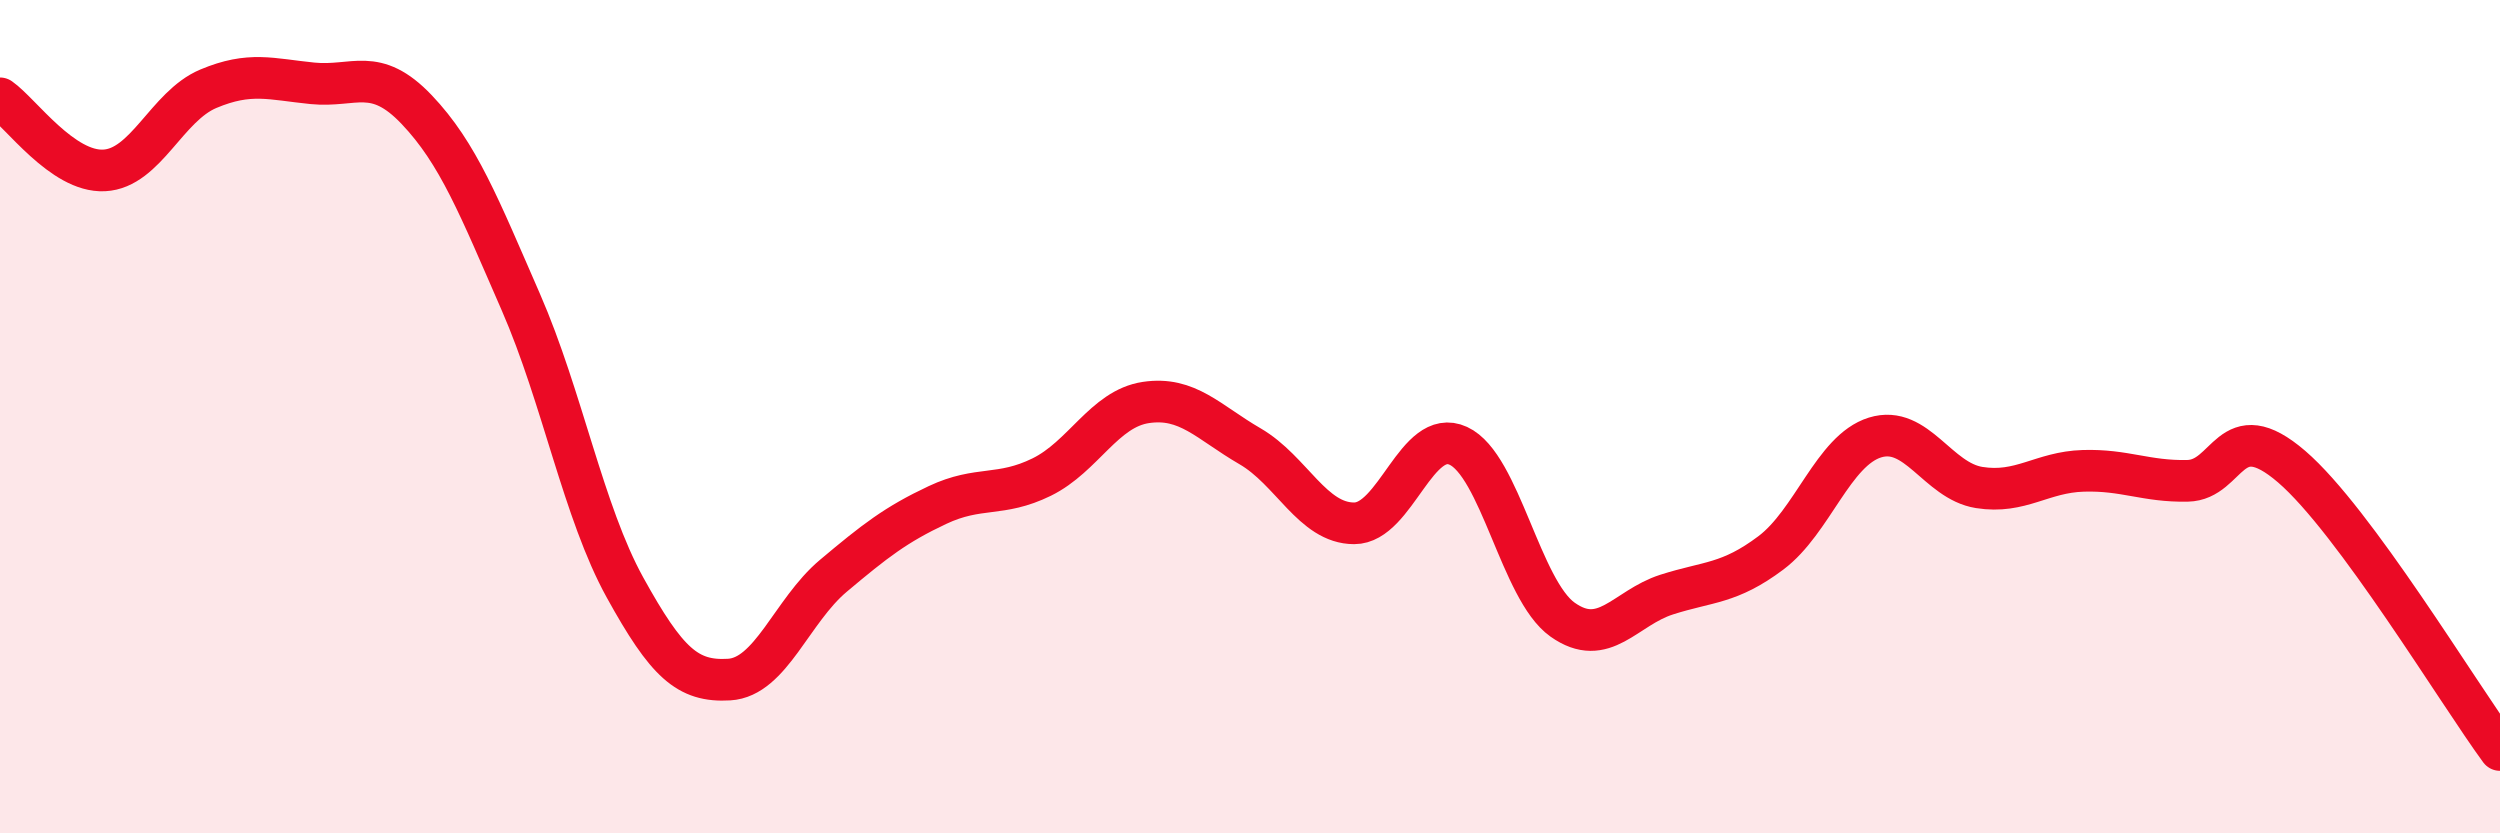
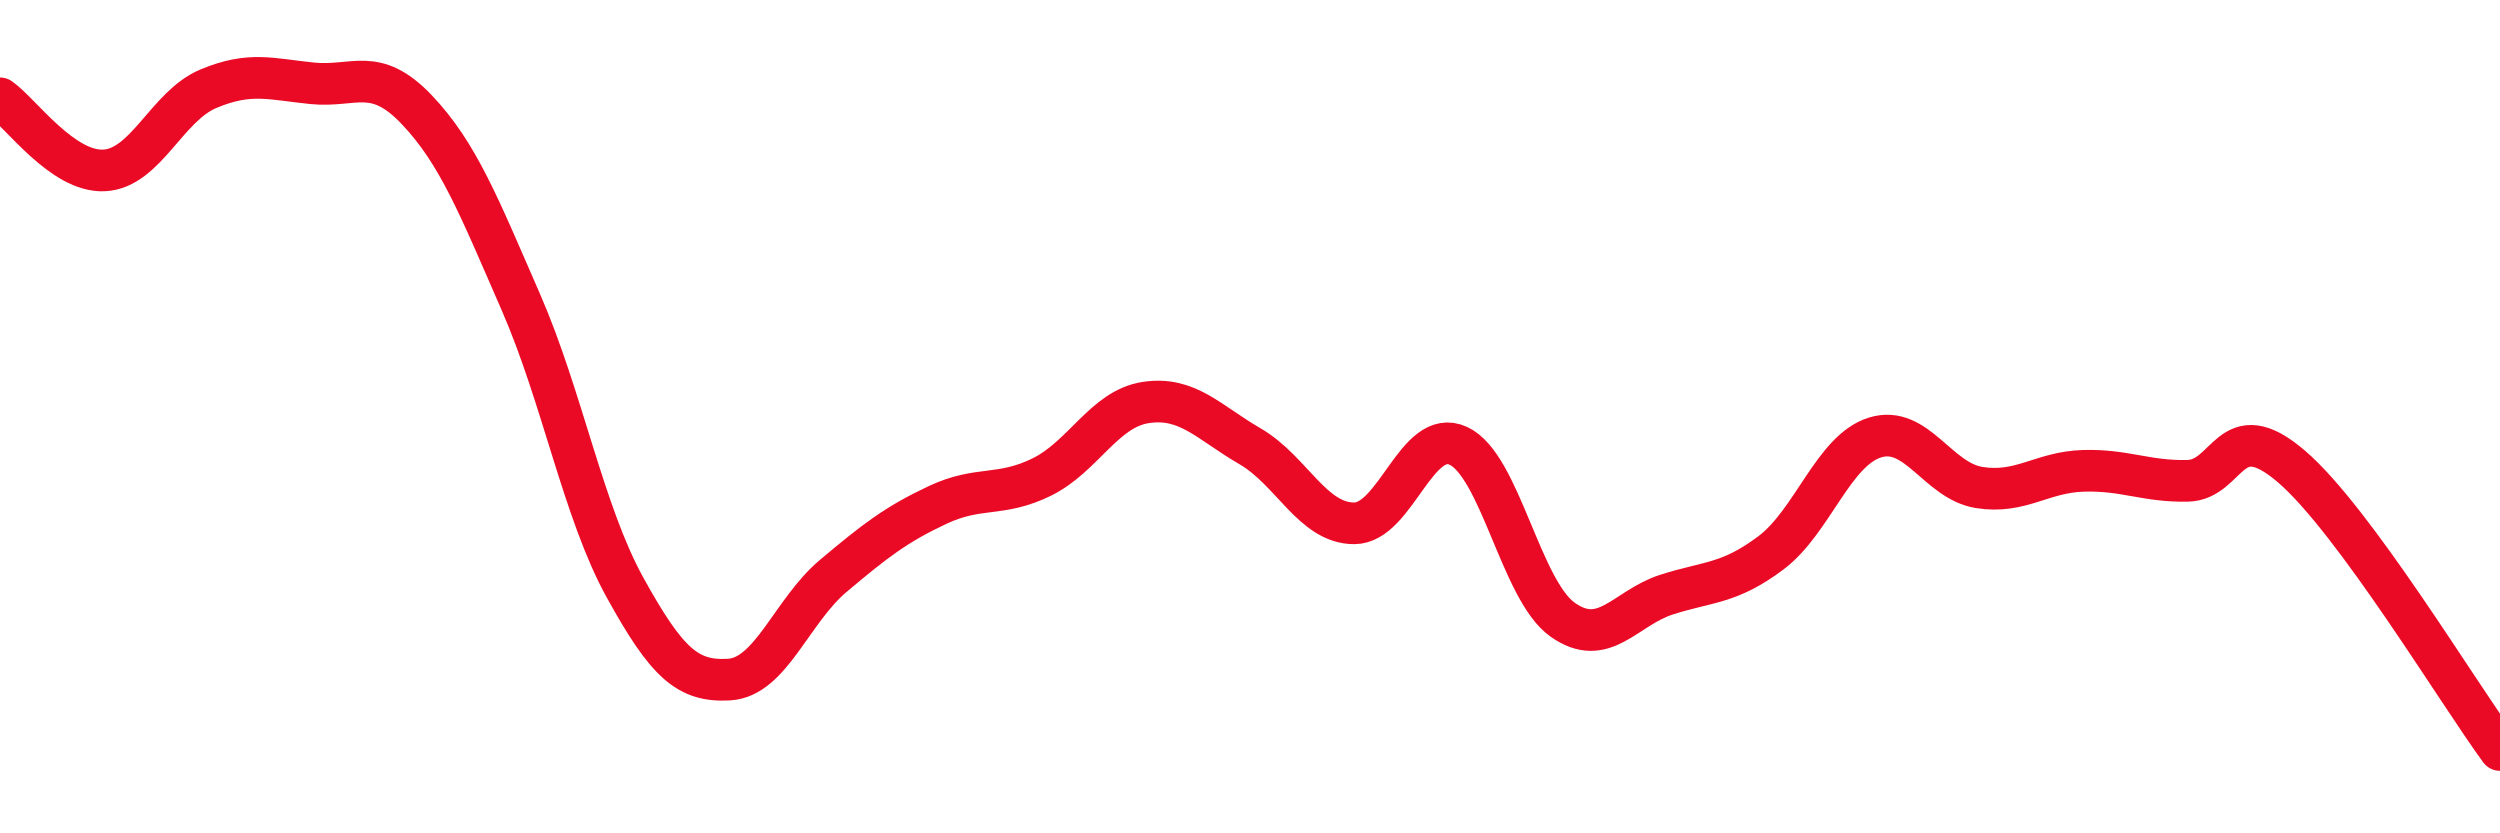
<svg xmlns="http://www.w3.org/2000/svg" width="60" height="20" viewBox="0 0 60 20">
-   <path d="M 0,2.36 C 0.5,2.71 1.5,4.14 2.5,4.09 C 3.5,4.04 4,2.55 5,2.13 C 6,1.71 6.5,1.9 7.5,2 C 8.5,2.1 9,1.58 10,2.63 C 11,3.68 11.5,4.96 12.5,7.25 C 13.5,9.54 14,12.29 15,14.1 C 16,15.91 16.5,16.37 17.5,16.31 C 18.5,16.25 19,14.66 20,13.82 C 21,12.98 21.5,12.59 22.5,12.12 C 23.5,11.65 24,11.94 25,11.45 C 26,10.96 26.5,9.81 27.5,9.66 C 28.5,9.51 29,10.13 30,10.71 C 31,11.29 31.5,12.56 32.5,12.56 C 33.5,12.56 34,10.24 35,10.7 C 36,11.16 36.5,14.16 37.5,14.87 C 38.5,15.58 39,14.59 40,14.27 C 41,13.95 41.5,14.02 42.5,13.27 C 43.5,12.52 44,10.81 45,10.5 C 46,10.19 46.5,11.54 47.5,11.7 C 48.5,11.86 49,11.33 50,11.3 C 51,11.27 51.5,11.56 52.5,11.54 C 53.5,11.52 53.5,9.91 55,11.2 C 56.5,12.49 59,16.64 60,18L60 20L0 20Z" fill="#EB0A25" opacity="0.1" stroke-linecap="round" stroke-linejoin="round" />
  <path d="M 0,2.36 C 0.5,2.71 1.5,4.14 2.5,4.09 C 3.5,4.04 4,2.55 5,2.13 C 6,1.71 6.5,1.9 7.5,2 C 8.5,2.1 9,1.58 10,2.63 C 11,3.68 11.5,4.96 12.5,7.25 C 13.5,9.54 14,12.29 15,14.1 C 16,15.91 16.5,16.37 17.5,16.31 C 18.5,16.25 19,14.66 20,13.82 C 21,12.98 21.5,12.59 22.5,12.12 C 23.5,11.65 24,11.94 25,11.45 C 26,10.96 26.5,9.81 27.5,9.66 C 28.5,9.51 29,10.13 30,10.71 C 31,11.29 31.5,12.56 32.5,12.56 C 33.5,12.56 34,10.24 35,10.7 C 36,11.16 36.5,14.16 37.5,14.87 C 38.5,15.58 39,14.59 40,14.27 C 41,13.95 41.5,14.02 42.5,13.27 C 43.5,12.52 44,10.81 45,10.5 C 46,10.19 46.5,11.54 47.5,11.7 C 48.5,11.86 49,11.33 50,11.3 C 51,11.27 51.5,11.56 52.5,11.54 C 53.5,11.52 53.5,9.91 55,11.2 C 56.5,12.49 59,16.64 60,18" stroke="#EB0A25" stroke-width="1" fill="none" stroke-linecap="round" stroke-linejoin="round" />
</svg>